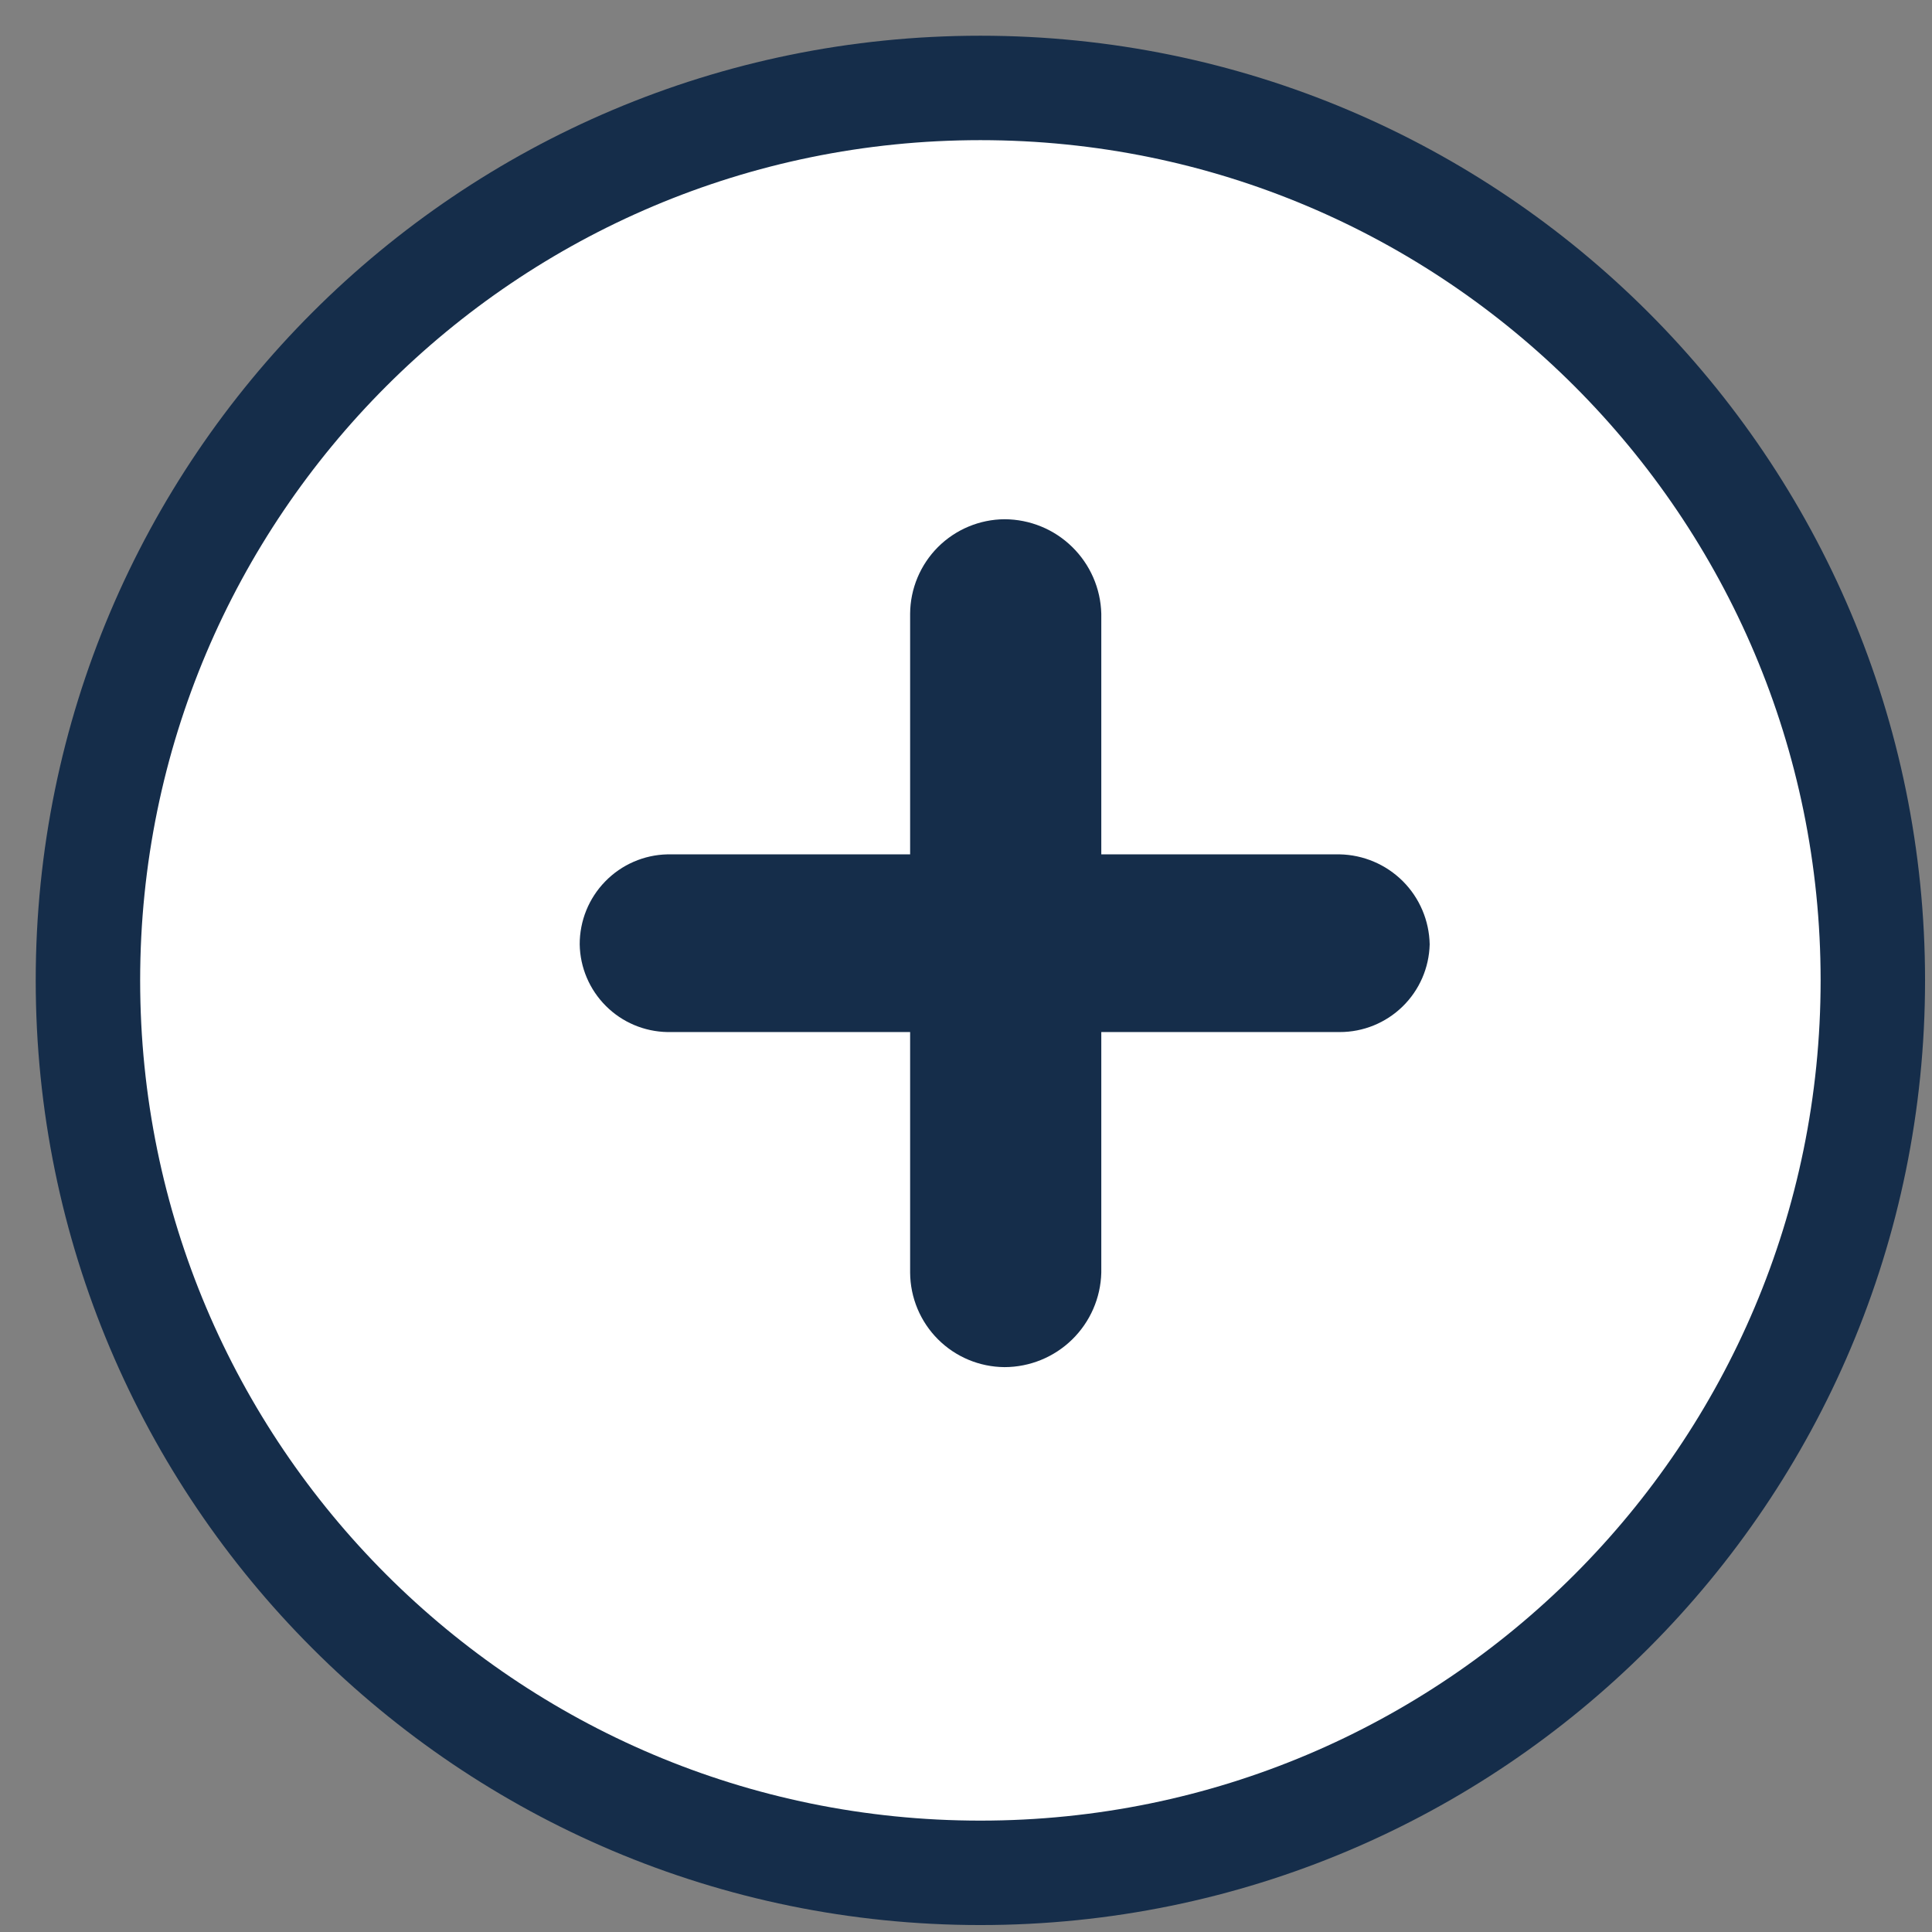
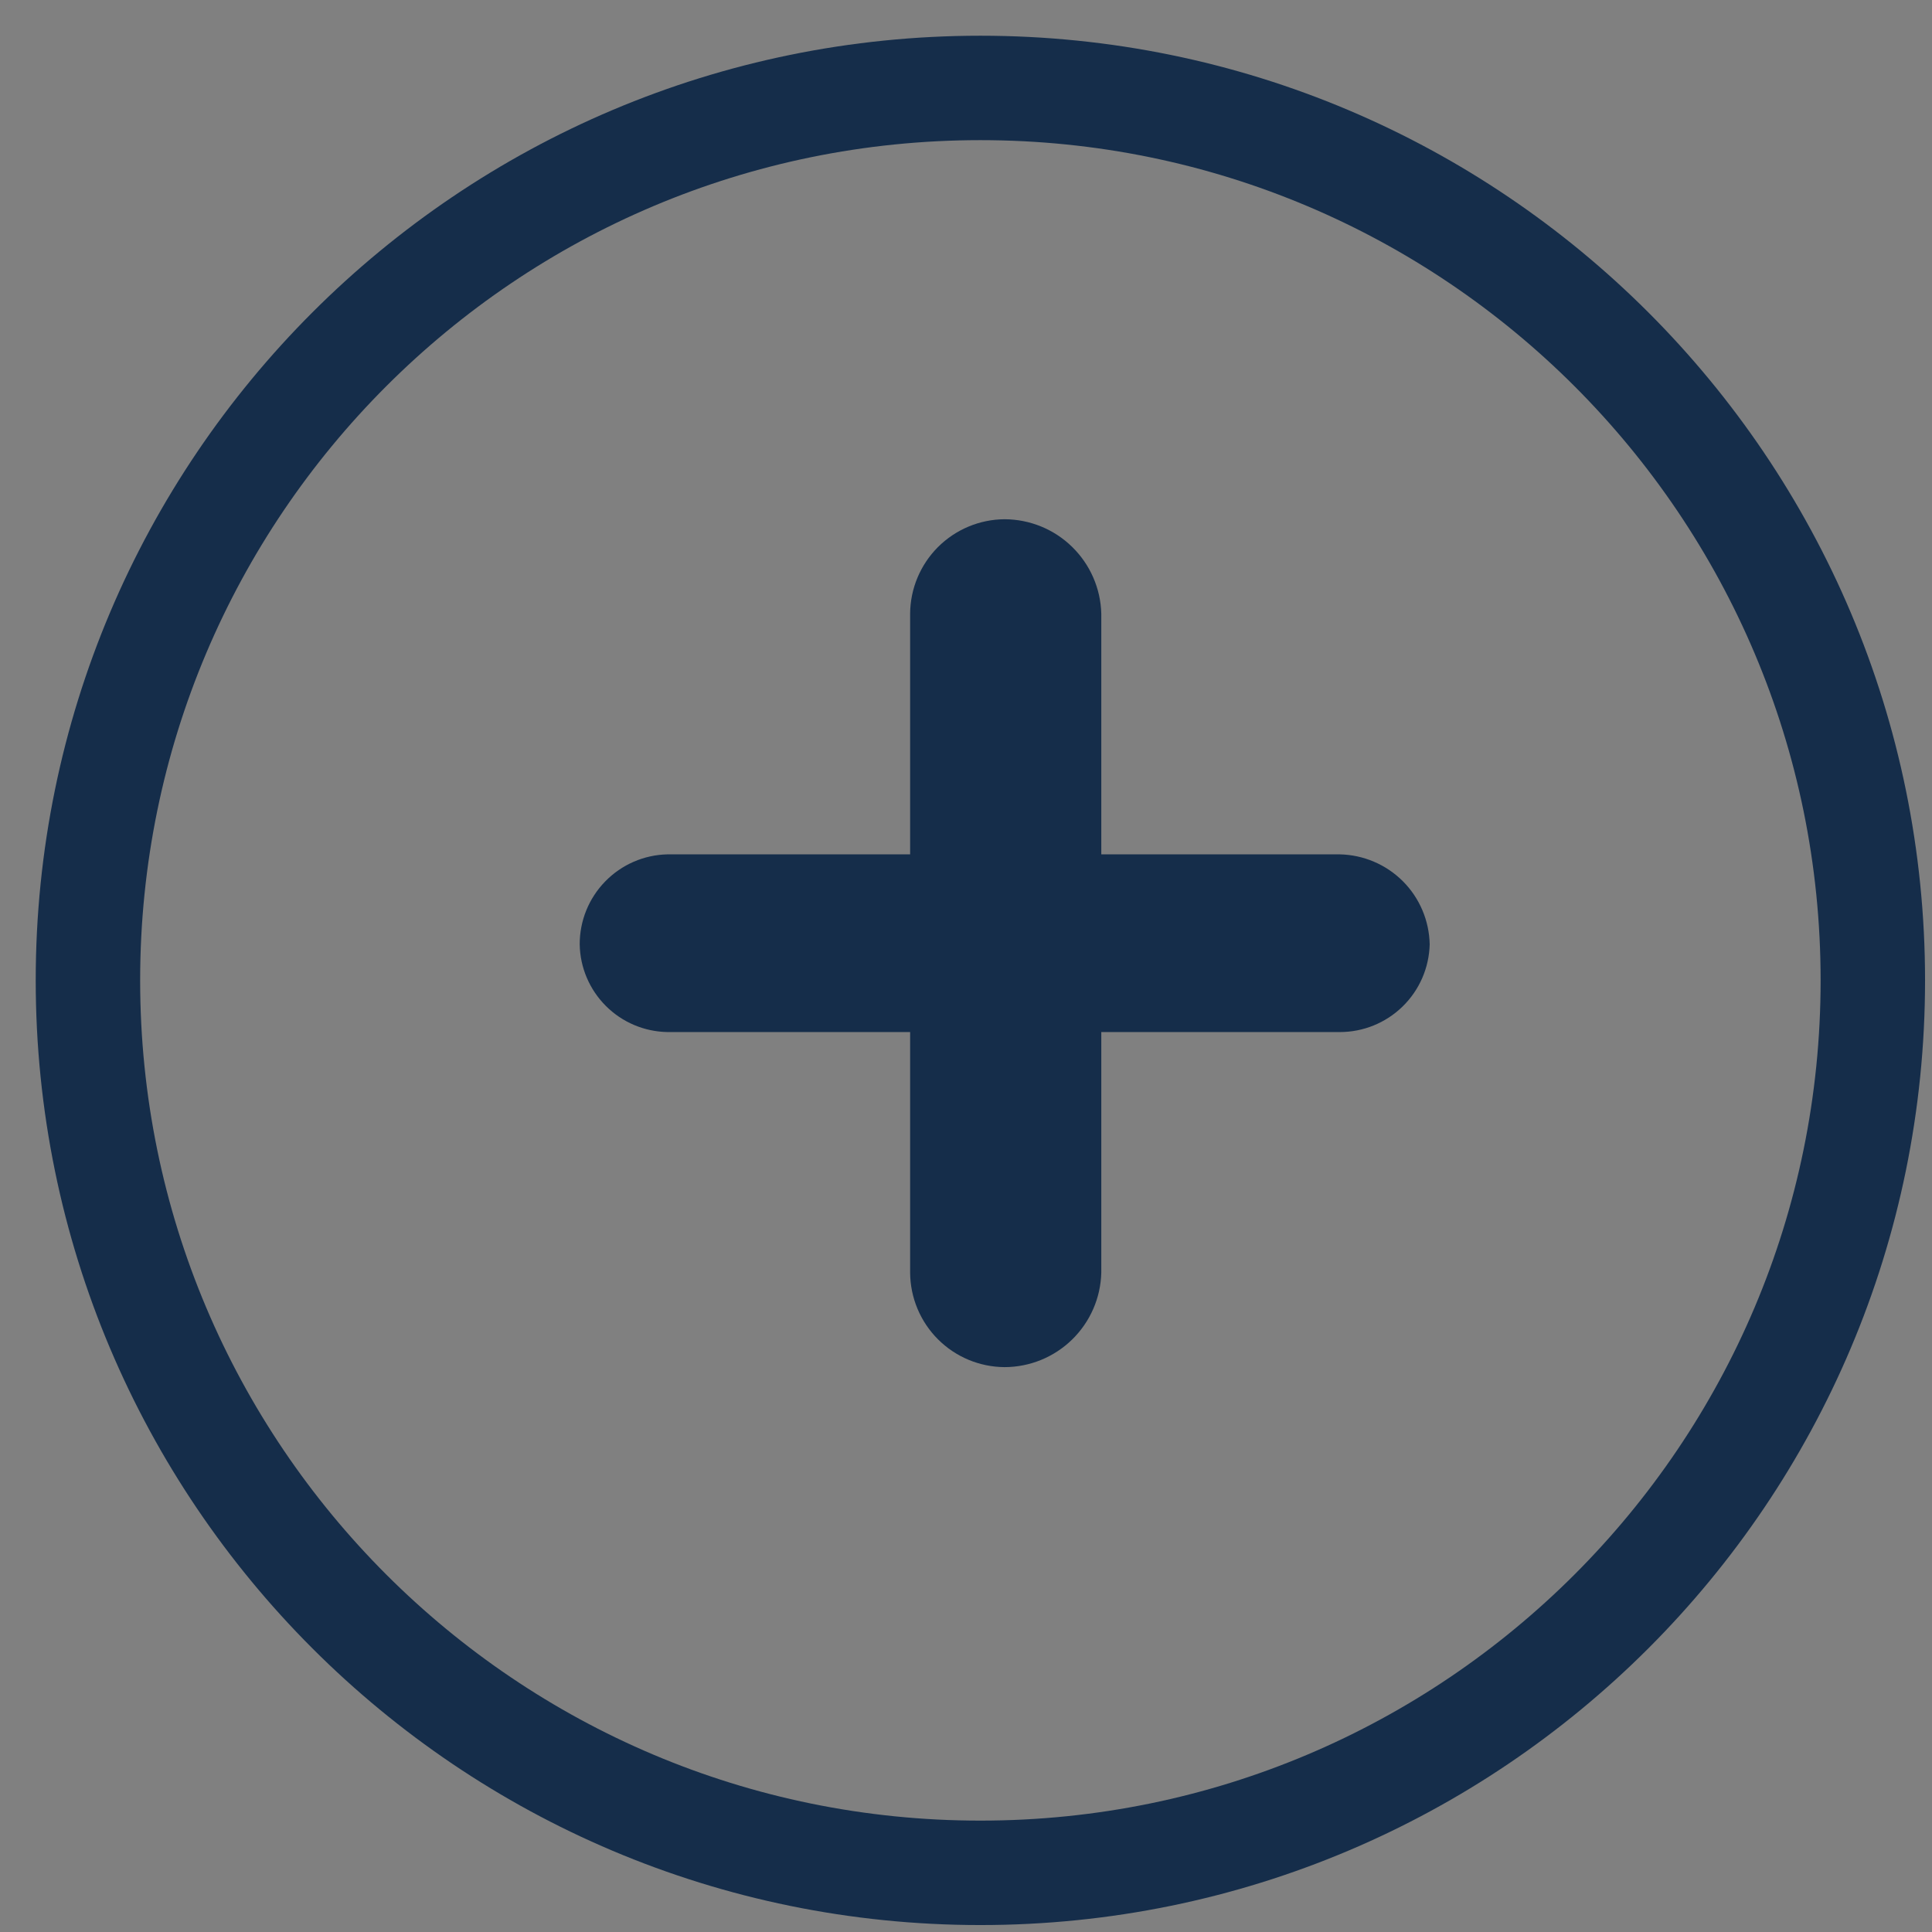
<svg xmlns="http://www.w3.org/2000/svg" width="37" height="37" viewBox="0 0 37 37" fill="none">
  <rect x="0" y="0" width="37" height="37" fill="#808080" stroke="none" />
-   <path d="M18.776 36.551C28.593 36.551 36.551 28.593 36.551 18.776C36.551 8.958 28.593 1 18.776 1C8.958 1 1 8.958 1 18.776C1 28.593 8.958 36.551 18.776 36.551Z" fill="white" />
  <path d="M18.775 35.867C28.215 35.867 35.867 28.215 35.867 18.775C35.867 9.336 28.215 1.684 18.775 1.684C9.336 1.684 1.684 9.336 1.684 18.775C1.684 28.215 9.336 35.867 18.775 35.867Z" stroke="#152D4A" stroke-width="2" />
  <path opacity="0.996" d="M21.091 16.362V11.753C21.079 11.27 20.878 10.811 20.532 10.473C20.187 10.135 19.723 9.946 19.239 9.944C18.76 9.947 18.302 10.139 17.963 10.477C17.625 10.816 17.433 11.274 17.43 11.753V16.362H12.781C12.332 16.372 11.904 16.558 11.59 16.881C11.276 17.203 11.101 17.635 11.102 18.085C11.109 18.528 11.289 18.951 11.602 19.264C11.915 19.578 12.338 19.757 12.781 19.765H17.43V24.373C17.433 24.852 17.625 25.311 17.963 25.649C18.302 25.988 18.76 26.179 19.239 26.182C19.723 26.181 20.187 25.991 20.532 25.654C20.878 25.316 21.079 24.857 21.091 24.373V19.765H25.657C26.107 19.766 26.539 19.59 26.861 19.276C27.183 18.962 27.369 18.535 27.38 18.085C27.371 17.631 27.187 17.197 26.866 16.876C26.544 16.555 26.111 16.371 25.657 16.362H21.091Z" fill="#152D4A" />
</svg>